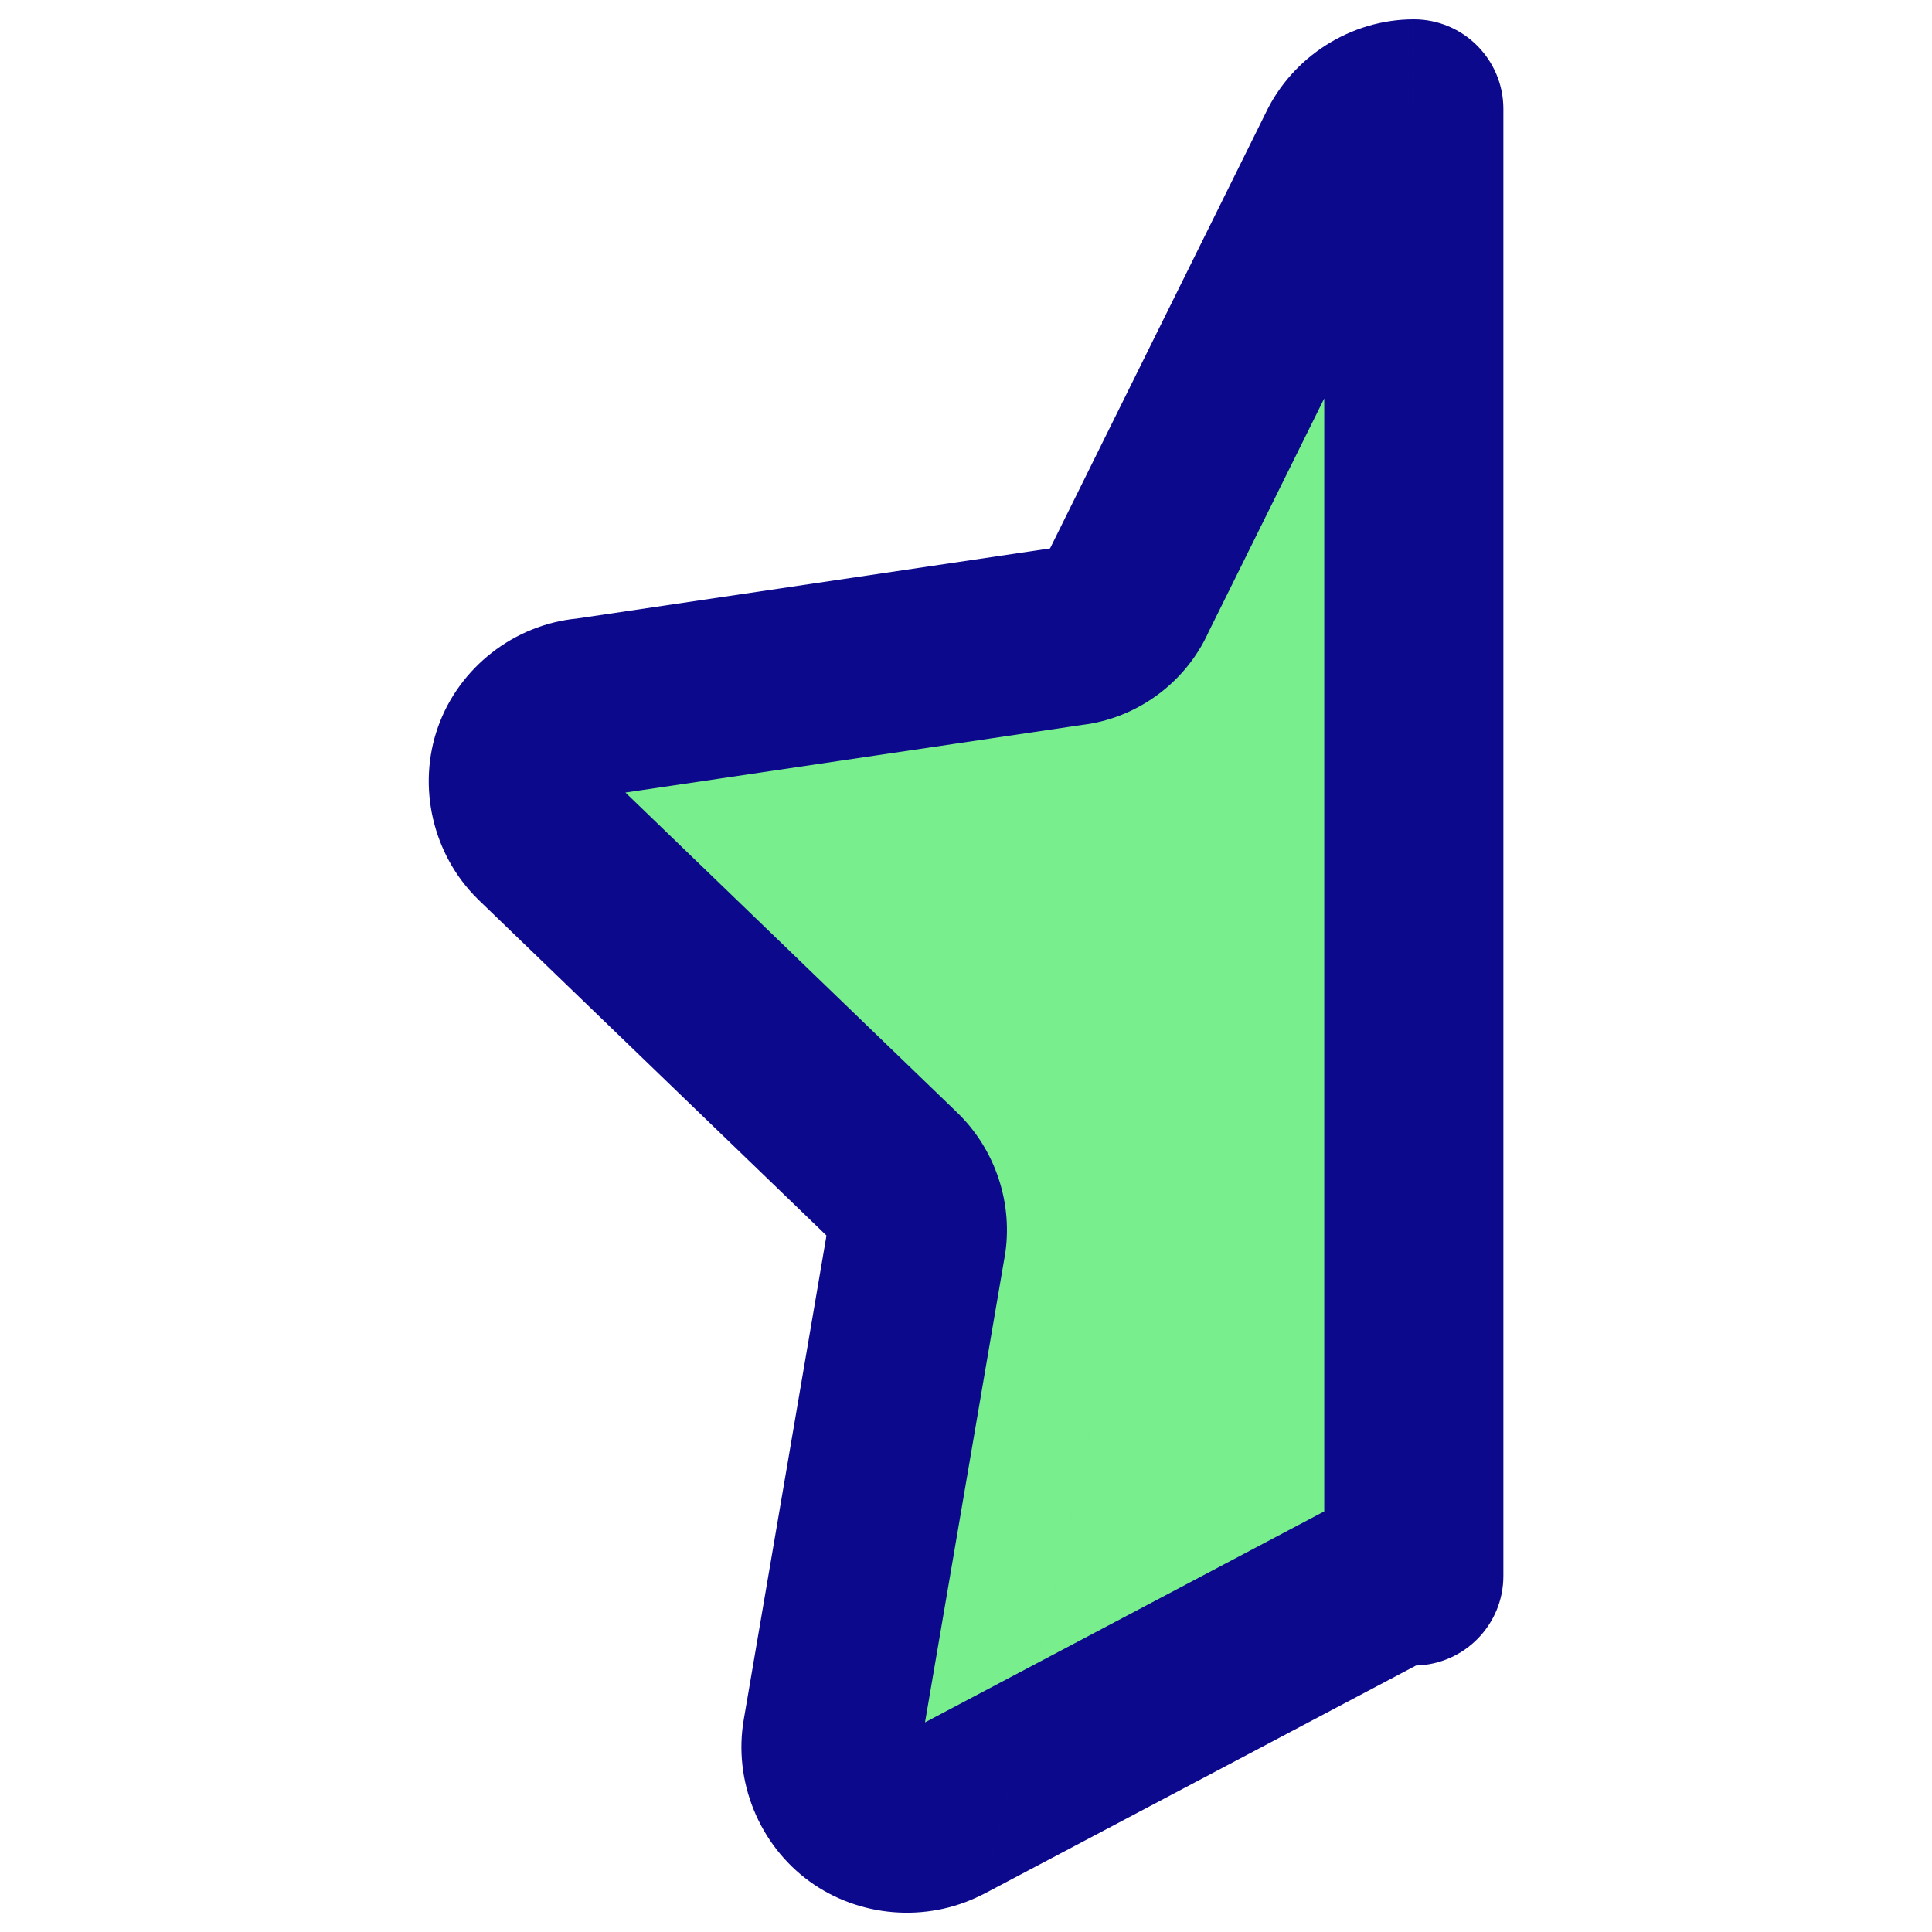
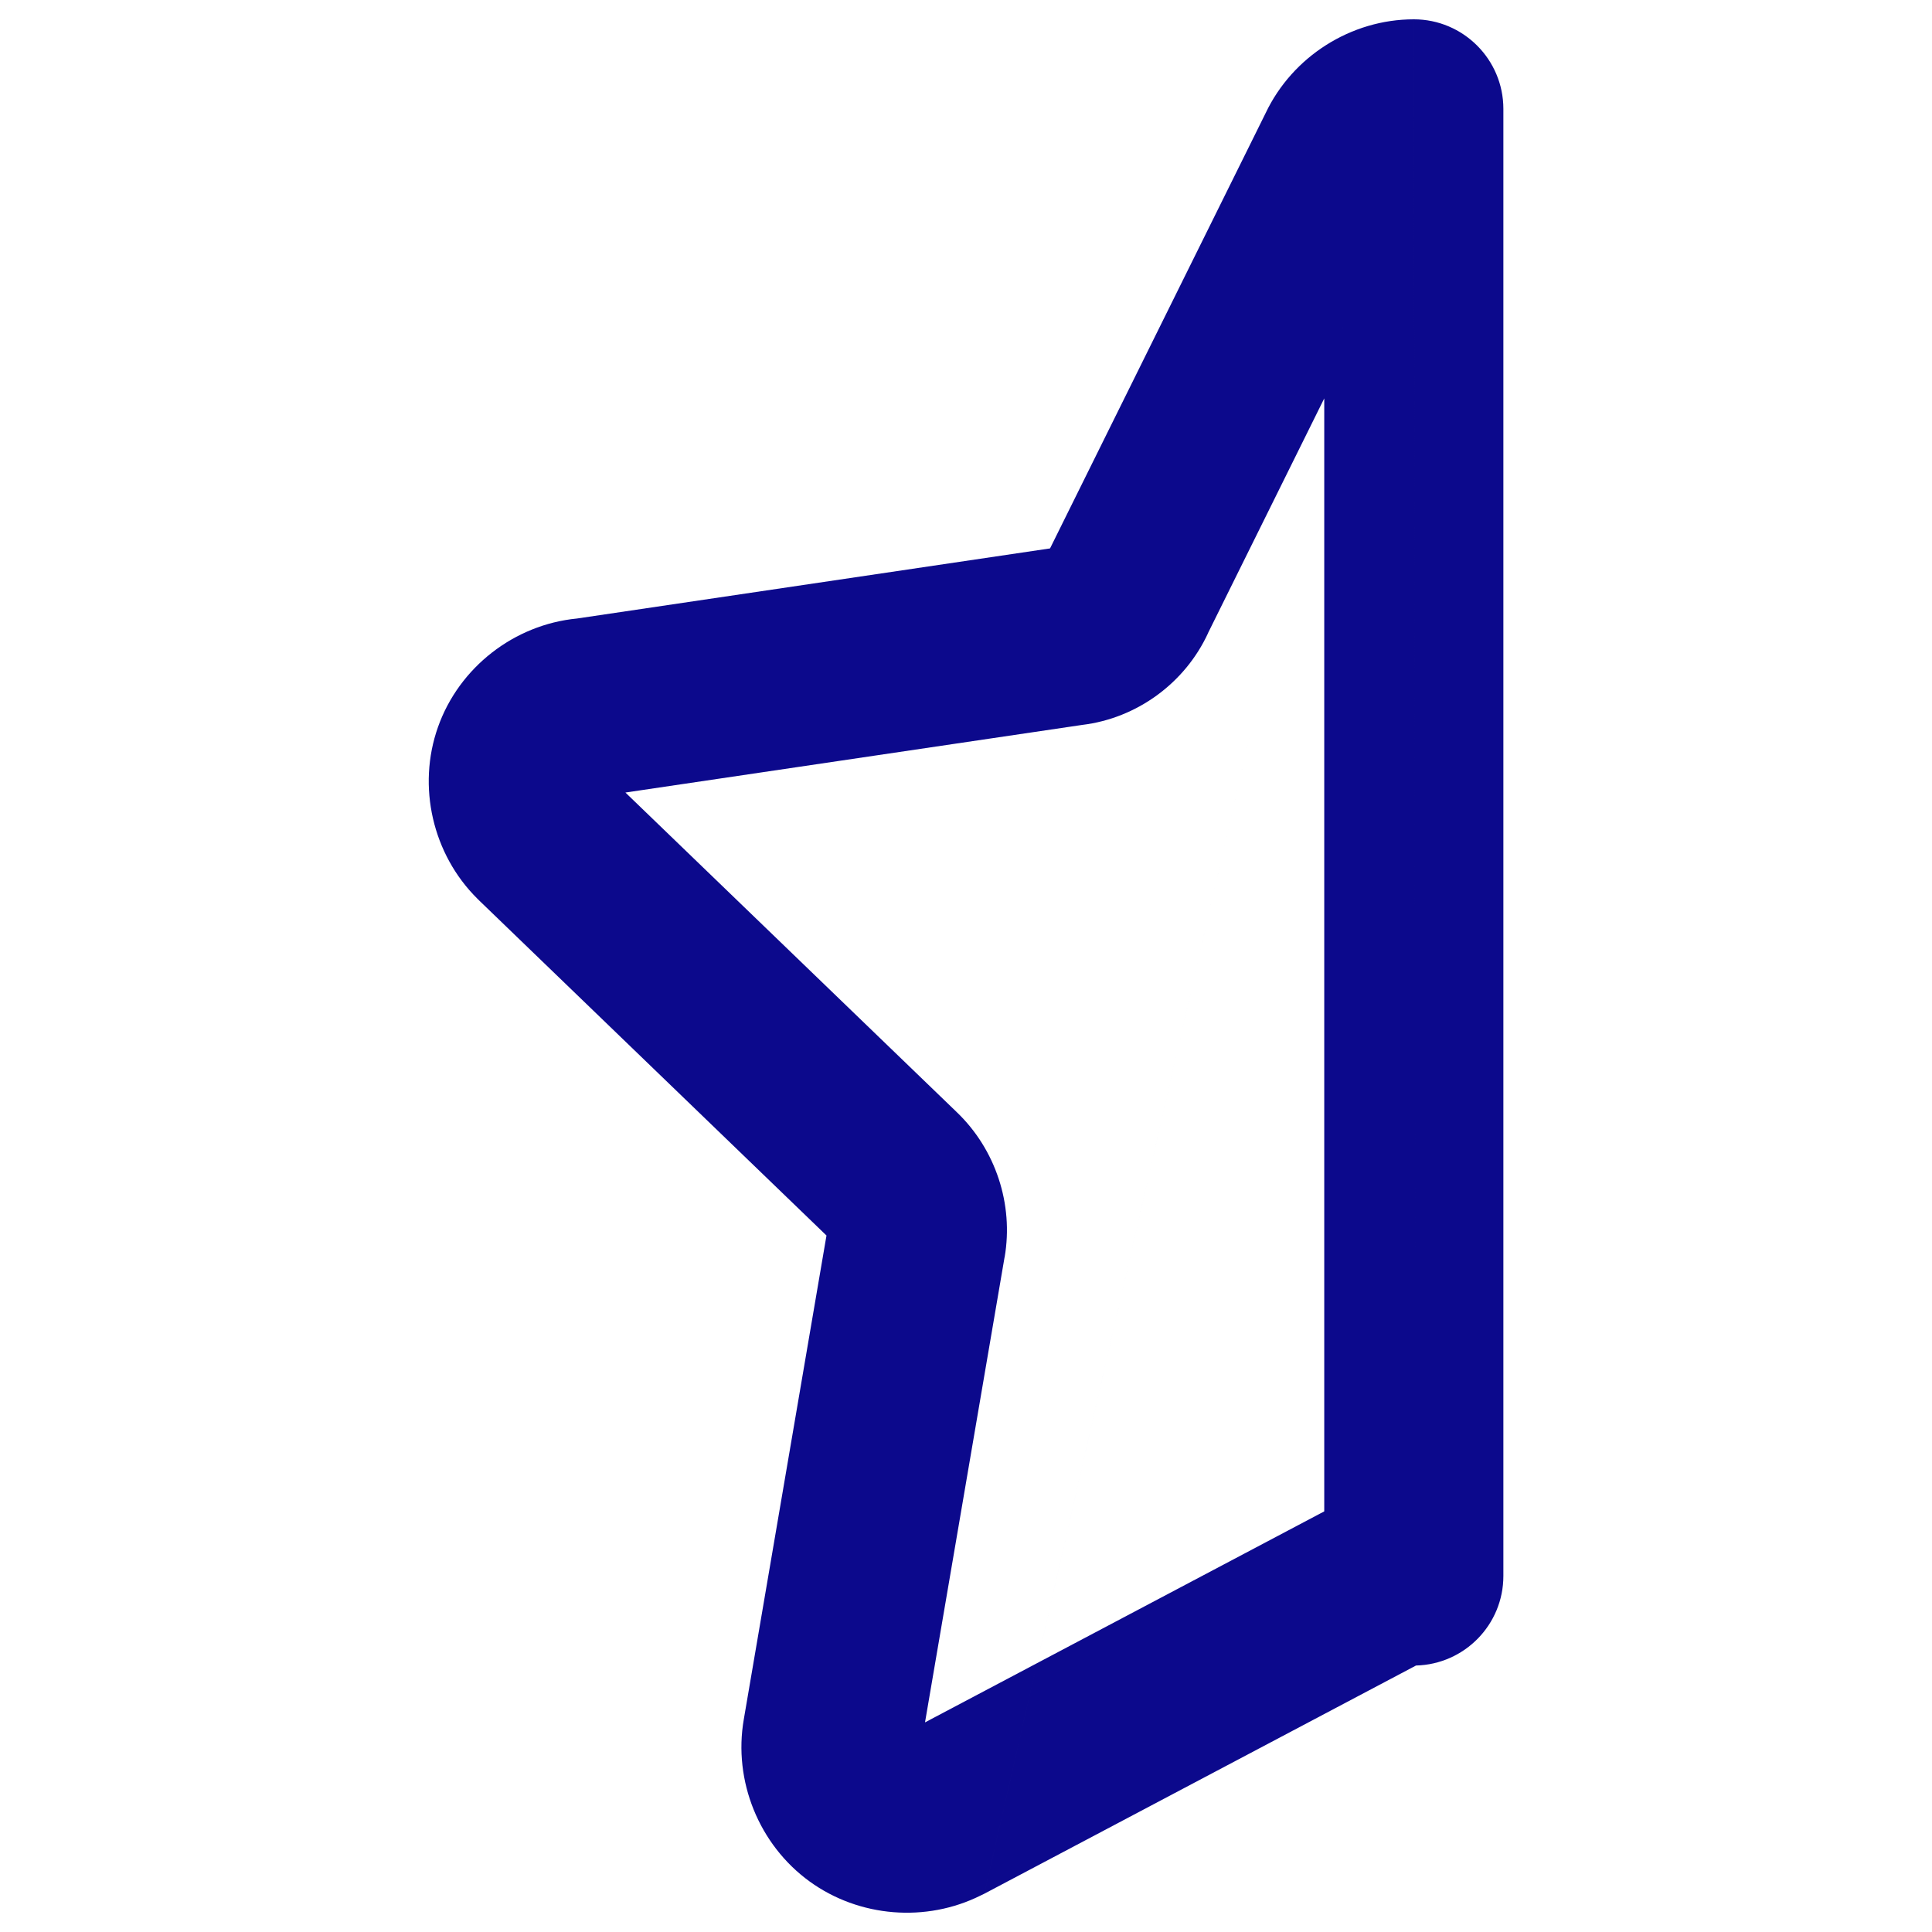
<svg xmlns="http://www.w3.org/2000/svg" fill="none" viewBox="0 0 14 14" id="Half-Star-1--Streamline-Core">
  <desc>
    Half Star 1 Streamline Icon: https://streamlinehq.com
  </desc>
  <g id="half-star-1--reward-rating-rate-social-star-media-favorite-like-stars-half">
-     <path id="Vector" fill="#79ee8d" d="M9.985 11.48c0.081 -0.04 0.17 -0.06 0.26 -0.06V0.789c-0.103 0 -0.204 0.029 -0.29 0.085 -0.087 0.055 -0.156 0.134 -0.199 0.228L8.167 4.308c-0.036 0.081 -0.093 0.152 -0.165 0.204 -0.072 0.053 -0.156 0.085 -0.245 0.095l-3.506 0.519c-0.104 0.008 -0.203 0.046 -0.286 0.11 -0.083 0.063 -0.145 0.149 -0.18 0.248 -0.035 0.098 -0.041 0.205 -0.016 0.306 0.024 0.101 0.077 0.194 0.153 0.266L6.479 8.524c0.065 0.06 0.113 0.136 0.141 0.219 0.028 0.084 0.035 0.173 0.019 0.26l-0.609 3.566c-0.018 0.101 -0.006 0.206 0.032 0.301 0.039 0.095 0.103 0.178 0.187 0.238 0.083 0.06 0.182 0.096 0.284 0.103 0.103 0.007 0.205 -0.015 0.296 -0.063l3.156 -1.668Z" stroke-width="1" />
    <path id="Union" fill="#0c098c" fill-rule="evenodd" d="m8.754 4.587 0.842 -1.7v8.065l-2.893 1.529 0.576 -3.368 0.001 -0.003c0.066 -0.384 -0.066 -0.782 -0.347 -1.051l-0.002 -0.002 -2.399 -2.314 3.31 -0.49c0.396 -0.048 0.745 -0.303 0.912 -0.665ZM7.132 13.723l3.129 -1.654c0.351 -0.009 0.633 -0.296 0.633 -0.649V0.789c0 -0.358 -0.291 -0.649 -0.649 -0.649m0 0 0.016 11.902L10.245 0.14c-0.455 0 -0.879 0.269 -1.074 0.68L7.609 3.974l-3.428 0.508c-0.455 0.044 -0.854 0.354 -1.007 0.786 -0.153 0.431 -0.039 0.923 0.285 1.244l0.013 0.013L5.989 8.953l-0.599 3.505h-0c-0.078 0.447 0.11 0.91 0.477 1.176 0.359 0.26 0.844 0.299 1.24 0.101 0.008 -0.004 0.017 -0.008 0.025 -0.012" clip-rule="evenodd" stroke-width="1" />
  </g>
</svg>